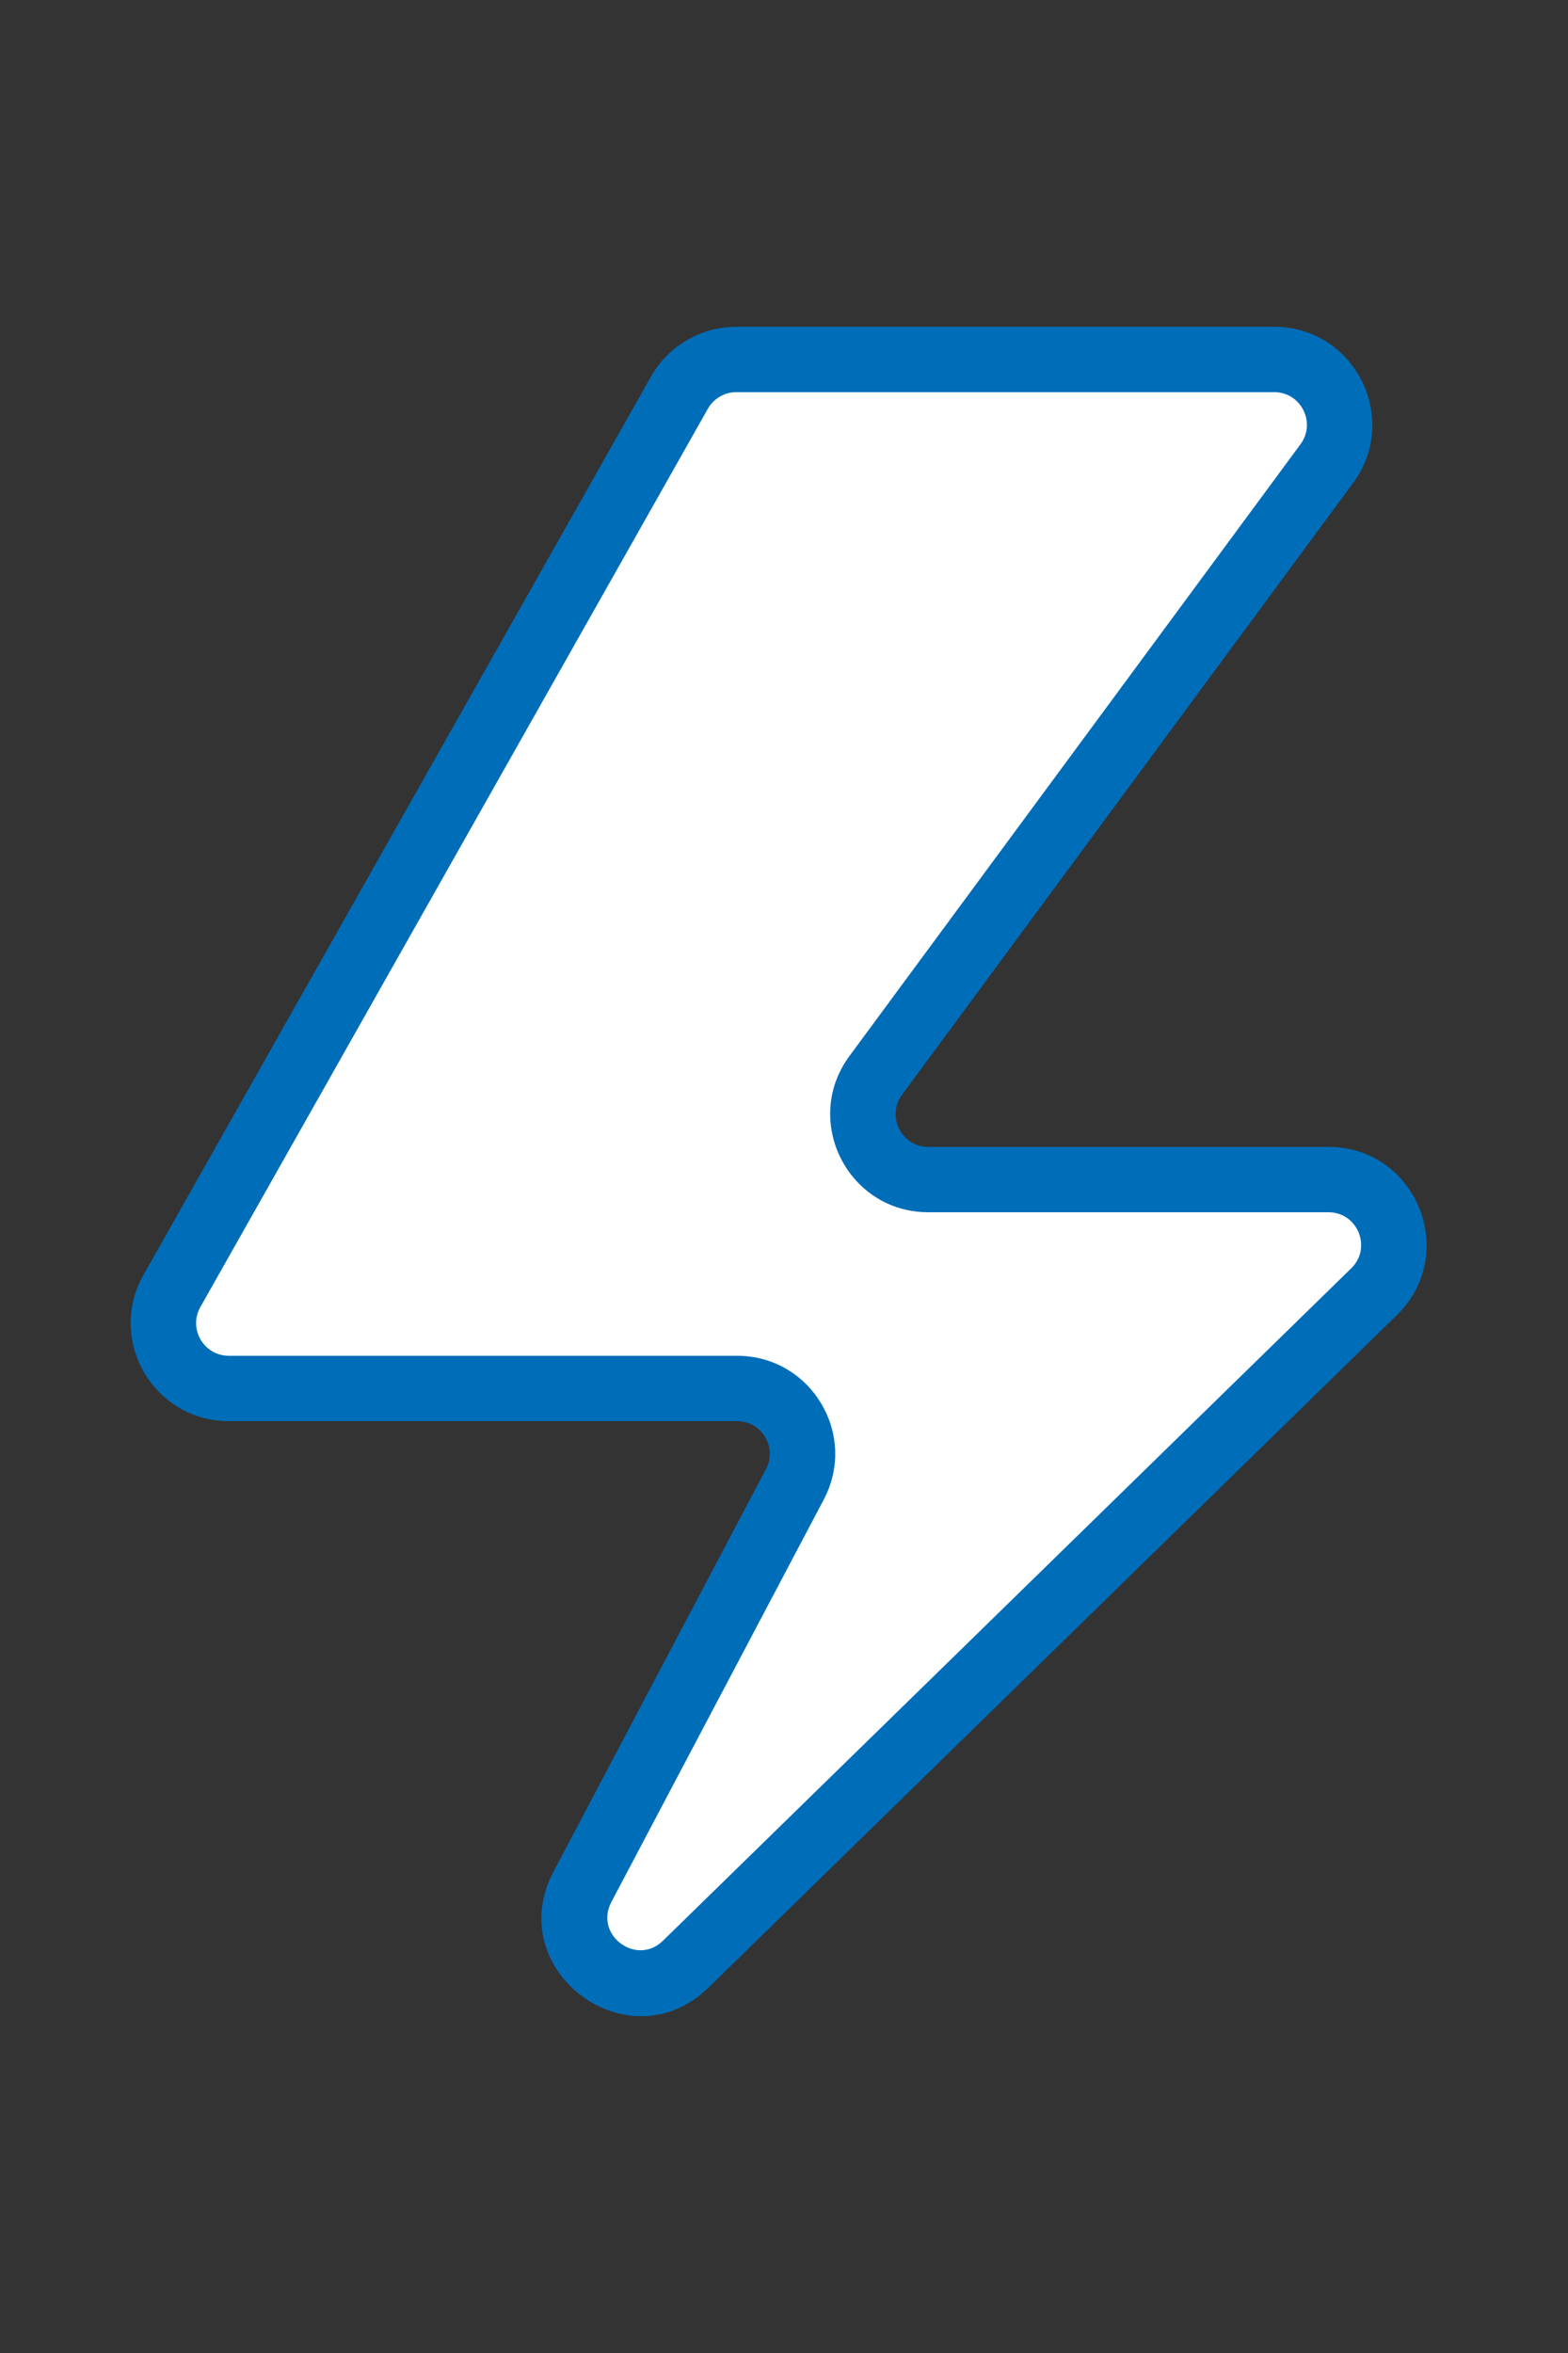
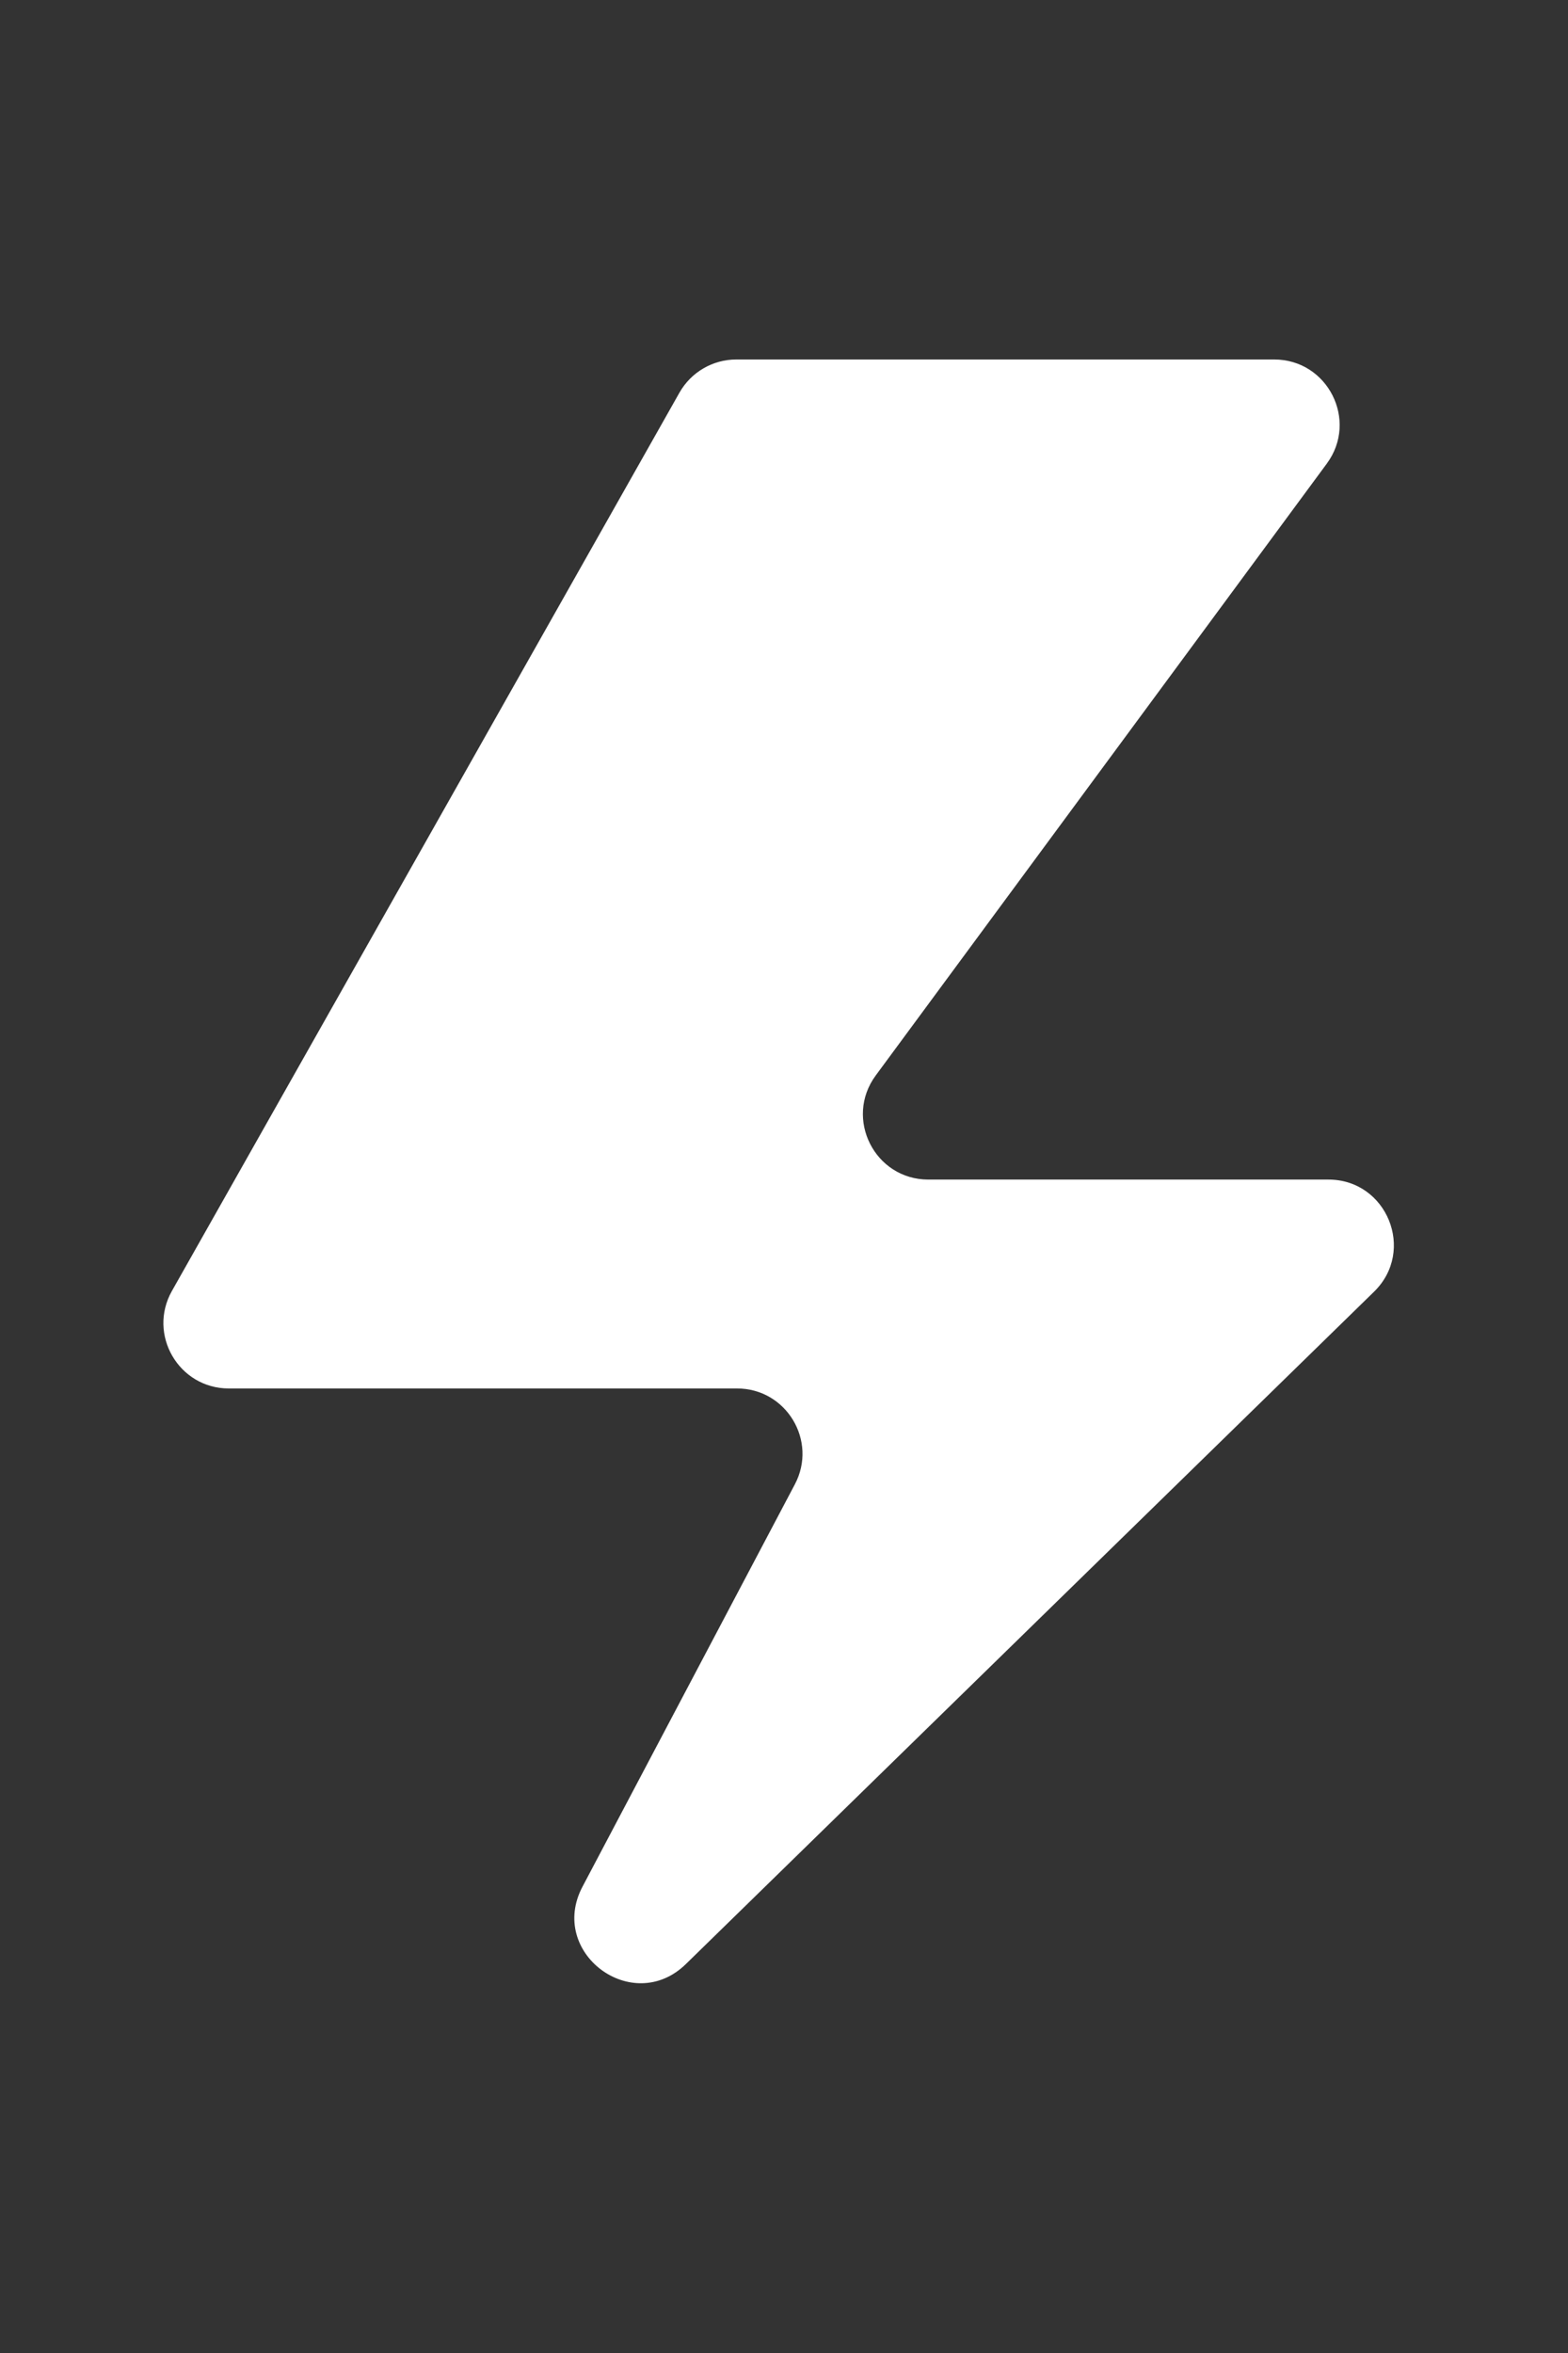
<svg xmlns="http://www.w3.org/2000/svg" width="48" height="72" viewBox="0 0 48 72" fill="none">
  <rect x="0" y="0" width="48" height="72" fill="#333333" stroke="none" />
  <path d="M22.54 11H39.006C40.647 11 41.59 12.867 40.616 14.187L26.809 32.907C25.835 34.227 26.777 36.094 28.418 36.094H40.666C42.459 36.094 43.346 38.272 42.063 39.525L20.996 60.099C19.364 61.692 16.765 59.751 17.83 57.734L24.332 45.42C25.036 44.088 24.07 42.486 22.564 42.486H7.004C5.473 42.486 4.51 40.835 5.263 39.502L20.799 12.016C21.154 11.388 21.819 11 22.54 11Z" fill="white" />
-   <path fill-rule="evenodd" clip-rule="evenodd" d="M19.928 11.524C20.461 10.582 21.459 10 22.54 10H39.006C41.467 10 42.881 12.8 41.42 14.781L27.613 33.5C27.127 34.16 27.598 35.094 28.418 35.094H40.666C43.356 35.094 44.687 38.361 42.762 40.24L21.695 60.814C19.247 63.205 15.348 60.292 16.946 57.267L23.448 44.953C23.8 44.287 23.317 43.486 22.564 43.486H7.004C4.707 43.486 3.262 41.009 4.393 39.01L19.928 11.524ZM22.54 12C22.18 12 21.847 12.194 21.669 12.508L6.134 39.994C5.757 40.66 6.239 41.486 7.004 41.486H22.564C24.823 41.486 26.272 43.889 25.217 45.886L18.715 58.201C18.182 59.209 19.482 60.18 20.297 59.383L41.365 38.809C42.006 38.183 41.563 37.094 40.666 37.094H28.418C25.957 37.094 24.543 34.294 26.004 32.313L39.811 13.594C40.298 12.933 39.827 12 39.006 12H22.54Z" fill="#006DB9" />
</svg>